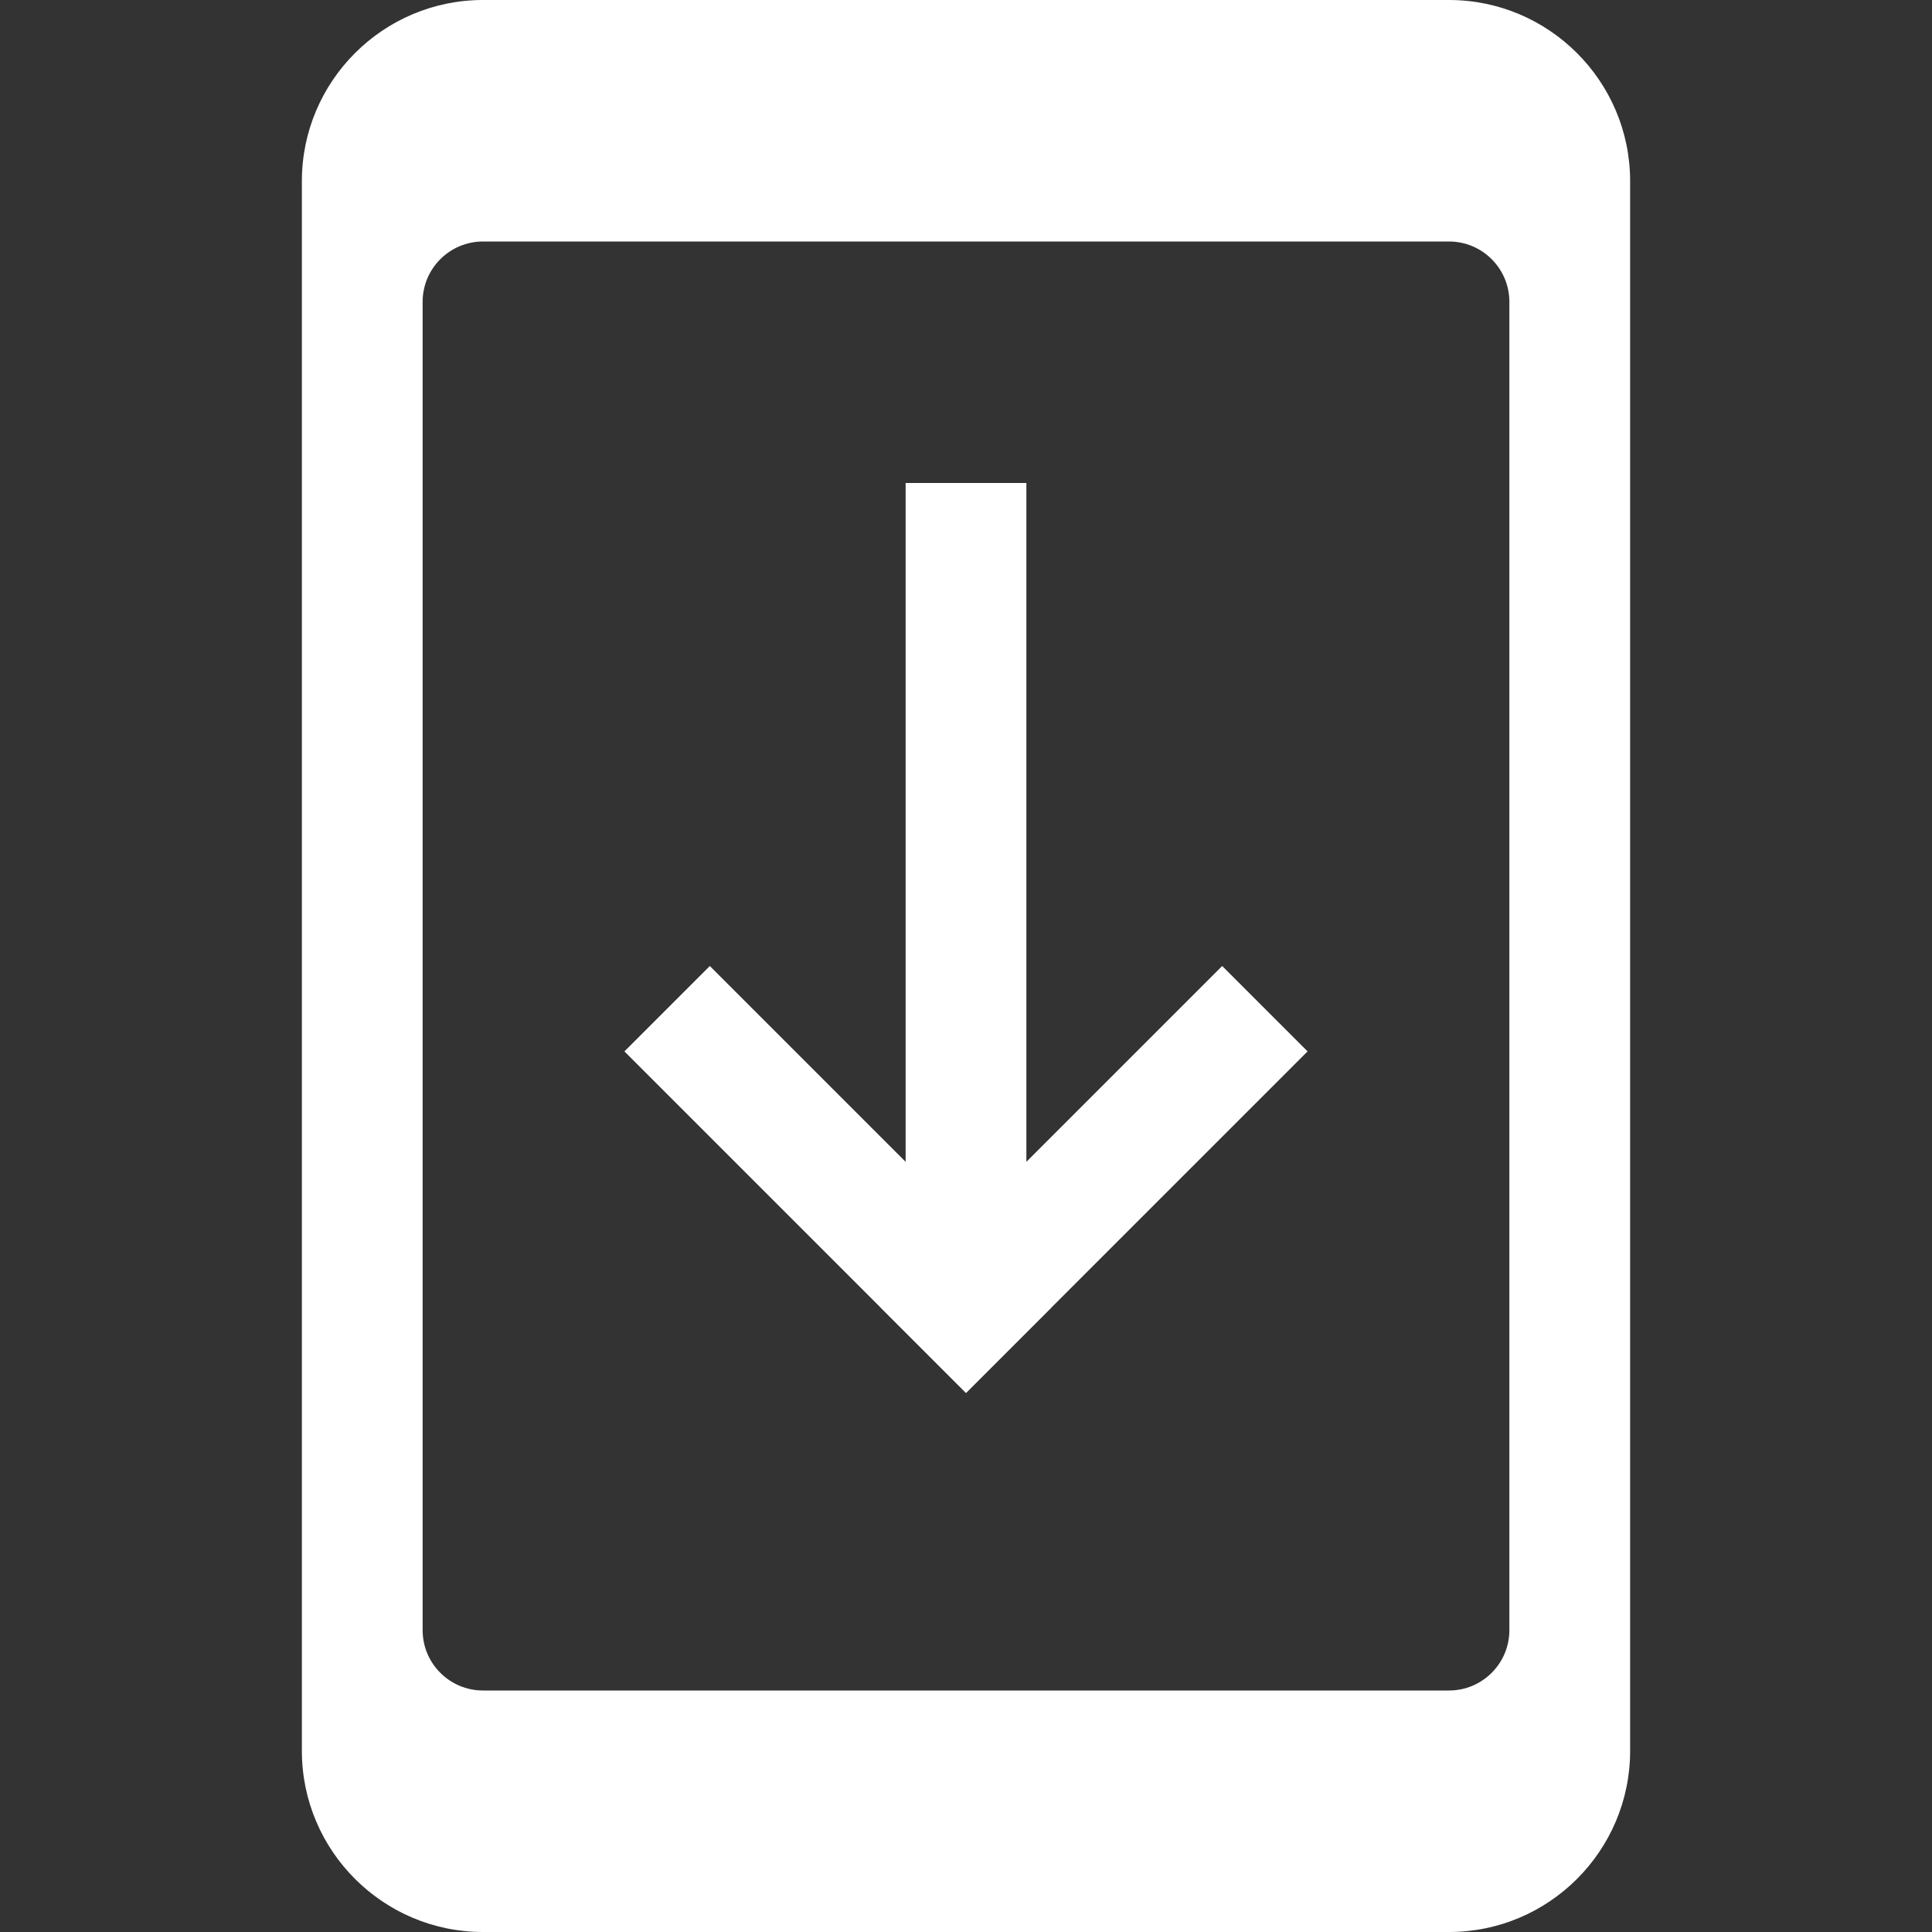
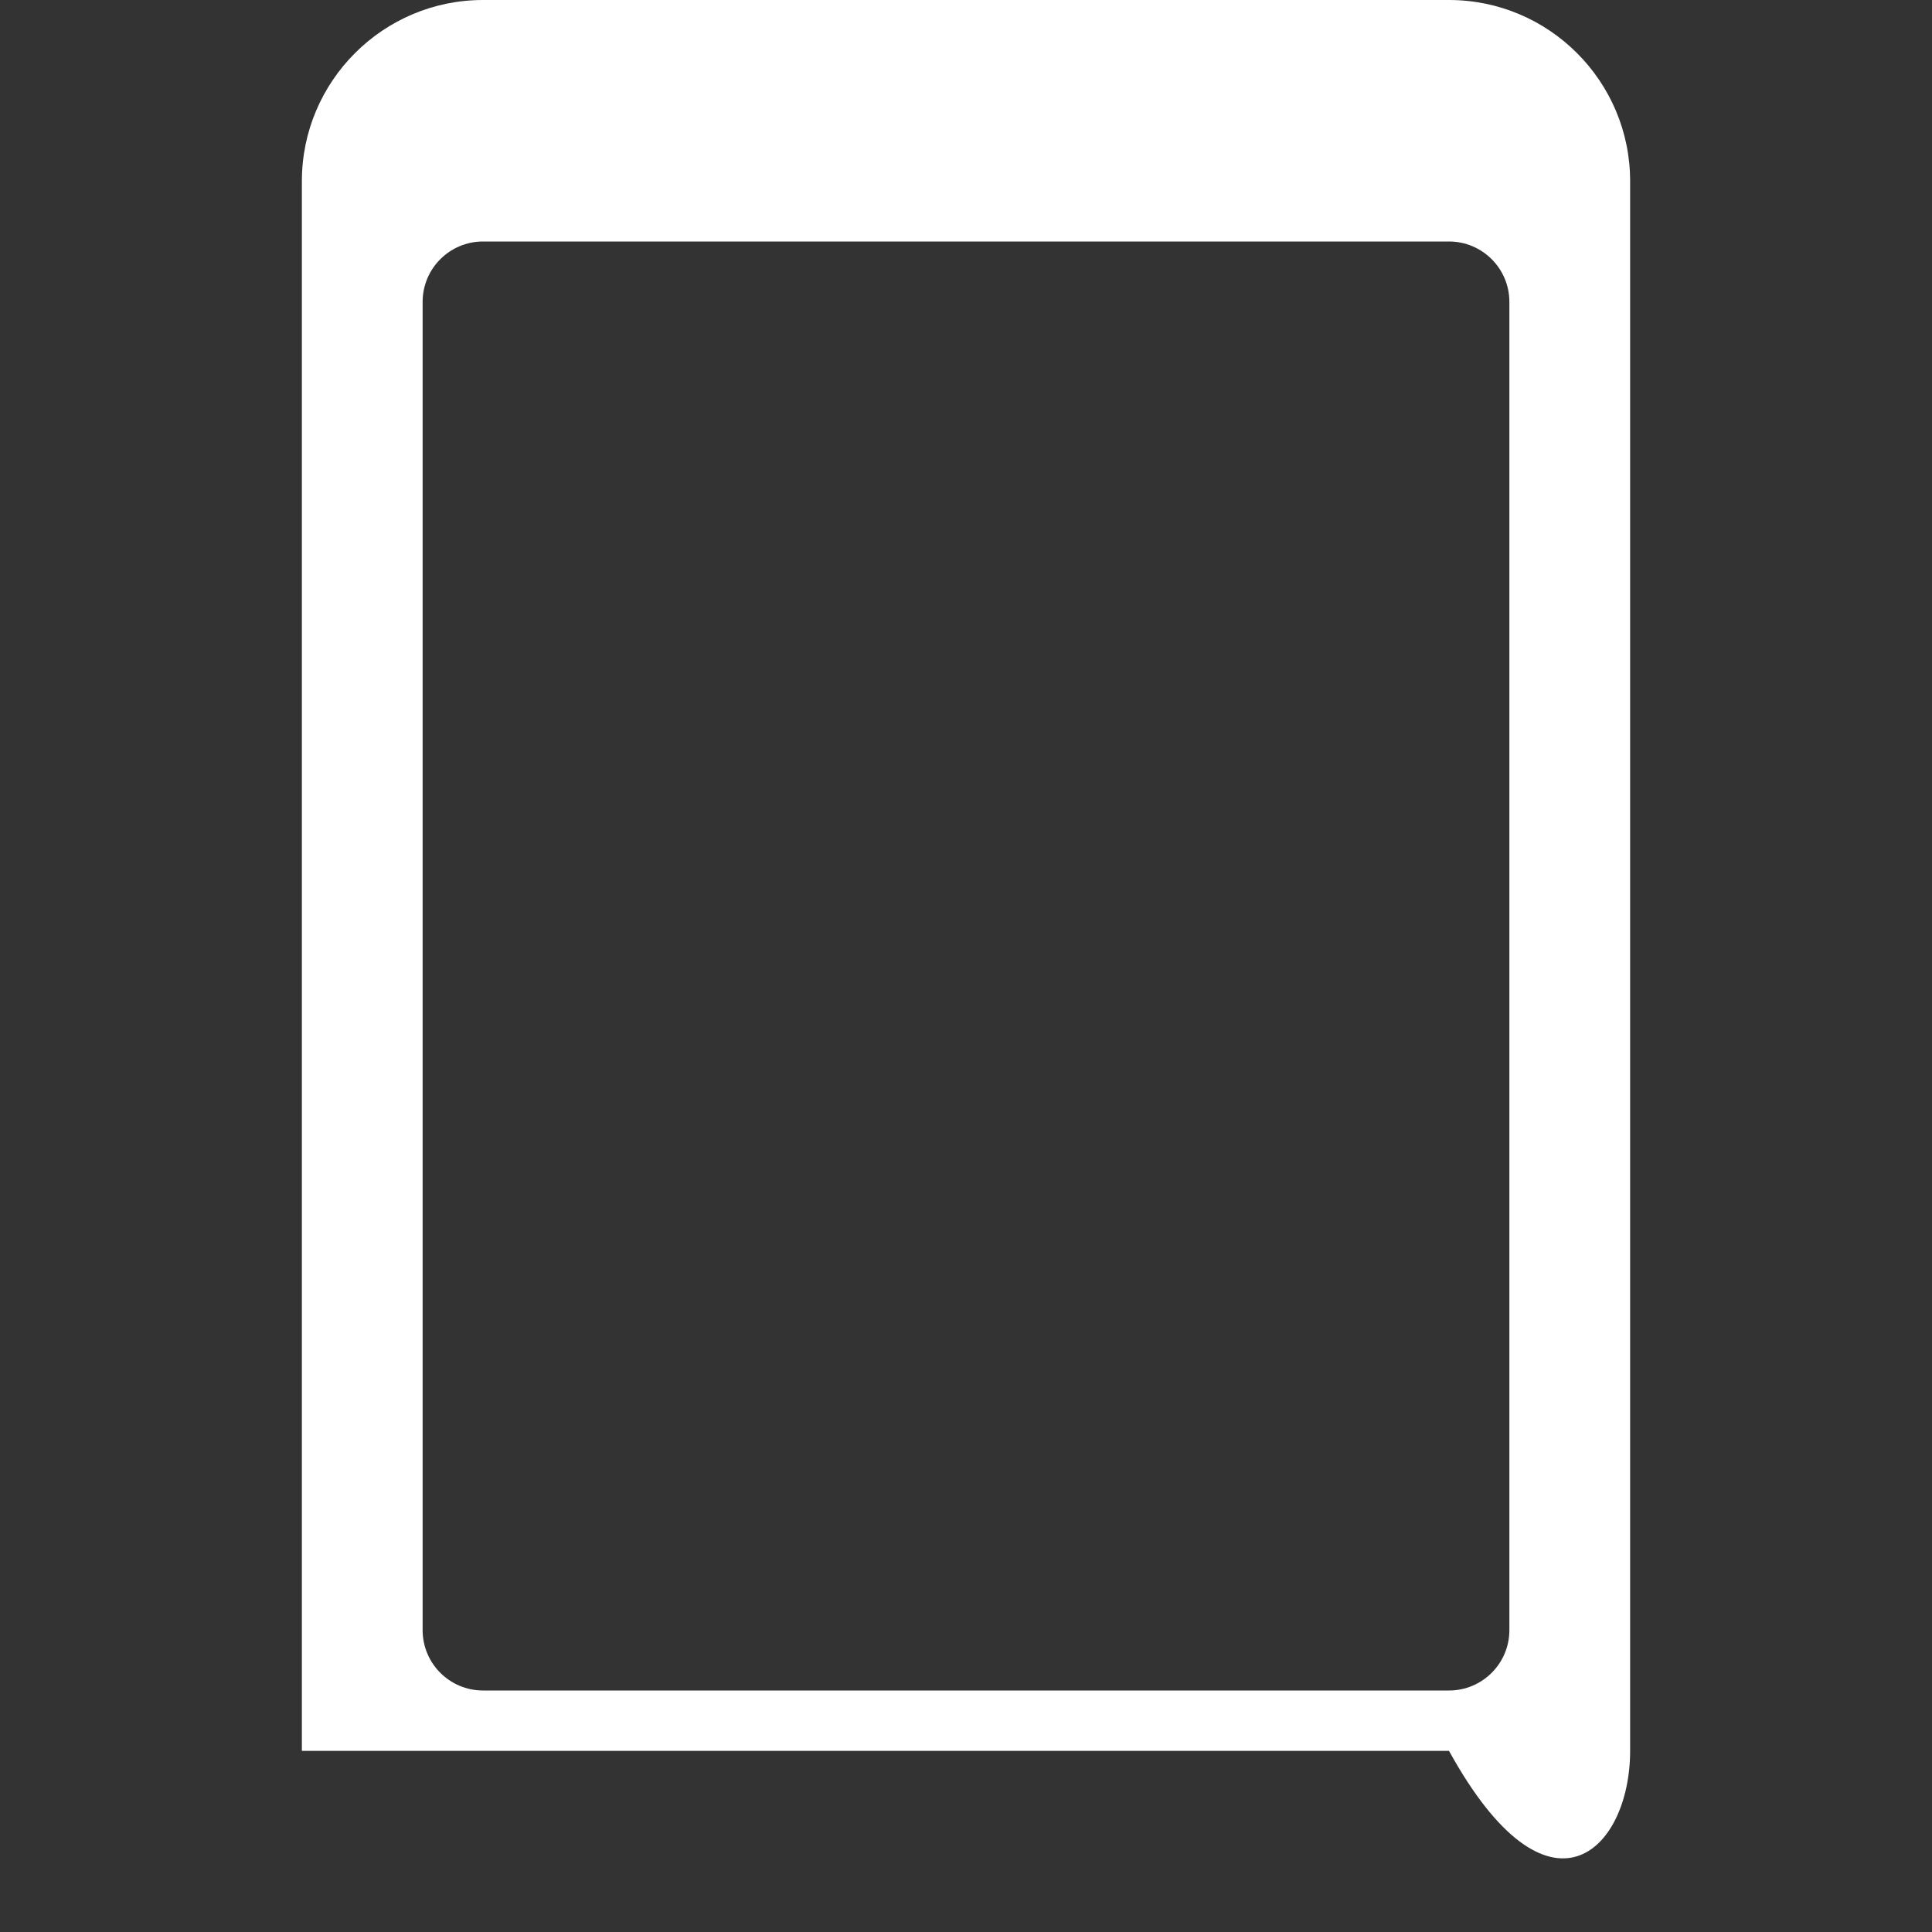
<svg xmlns="http://www.w3.org/2000/svg" width="20" height="20" viewBox="0 0 20 20" fill="none">
  <rect x="0" y="0" width="20" height="20" fill="#333333" stroke="none" />
-   <path d="M15 0H5C3.966 0 3.125 0.841 3.125 1.875V18.125C3.125 19.159 3.966 20 5 20H15C16.034 20 16.875 19.159 16.875 18.125V1.875C16.875 0.841 16.034 0 15 0ZM15.625 16.875C15.625 17.22 15.345 17.5 15 17.5H5C4.655 17.5 4.375 17.22 4.375 16.875V3.125C4.375 2.78 4.655 2.5 5 2.5H15C15.345 2.5 15.625 2.78 15.625 3.125V16.875Z" fill="white" />
-   <rect x="9.375" y="5" width="1.25" height="8.125" fill="white" />
-   <rect x="6.464" y="10.884" width="1.25" height="5" transform="rotate(-45 6.464 10.884)" fill="white" />
-   <rect x="12.652" y="10" width="1.25" height="5" transform="rotate(45 12.652 10)" fill="white" />
+   <path d="M15 0H5C3.966 0 3.125 0.841 3.125 1.875V18.125H15C16.034 20 16.875 19.159 16.875 18.125V1.875C16.875 0.841 16.034 0 15 0ZM15.625 16.875C15.625 17.22 15.345 17.5 15 17.5H5C4.655 17.5 4.375 17.22 4.375 16.875V3.125C4.375 2.78 4.655 2.5 5 2.5H15C15.345 2.5 15.625 2.78 15.625 3.125V16.875Z" fill="white" />
</svg>